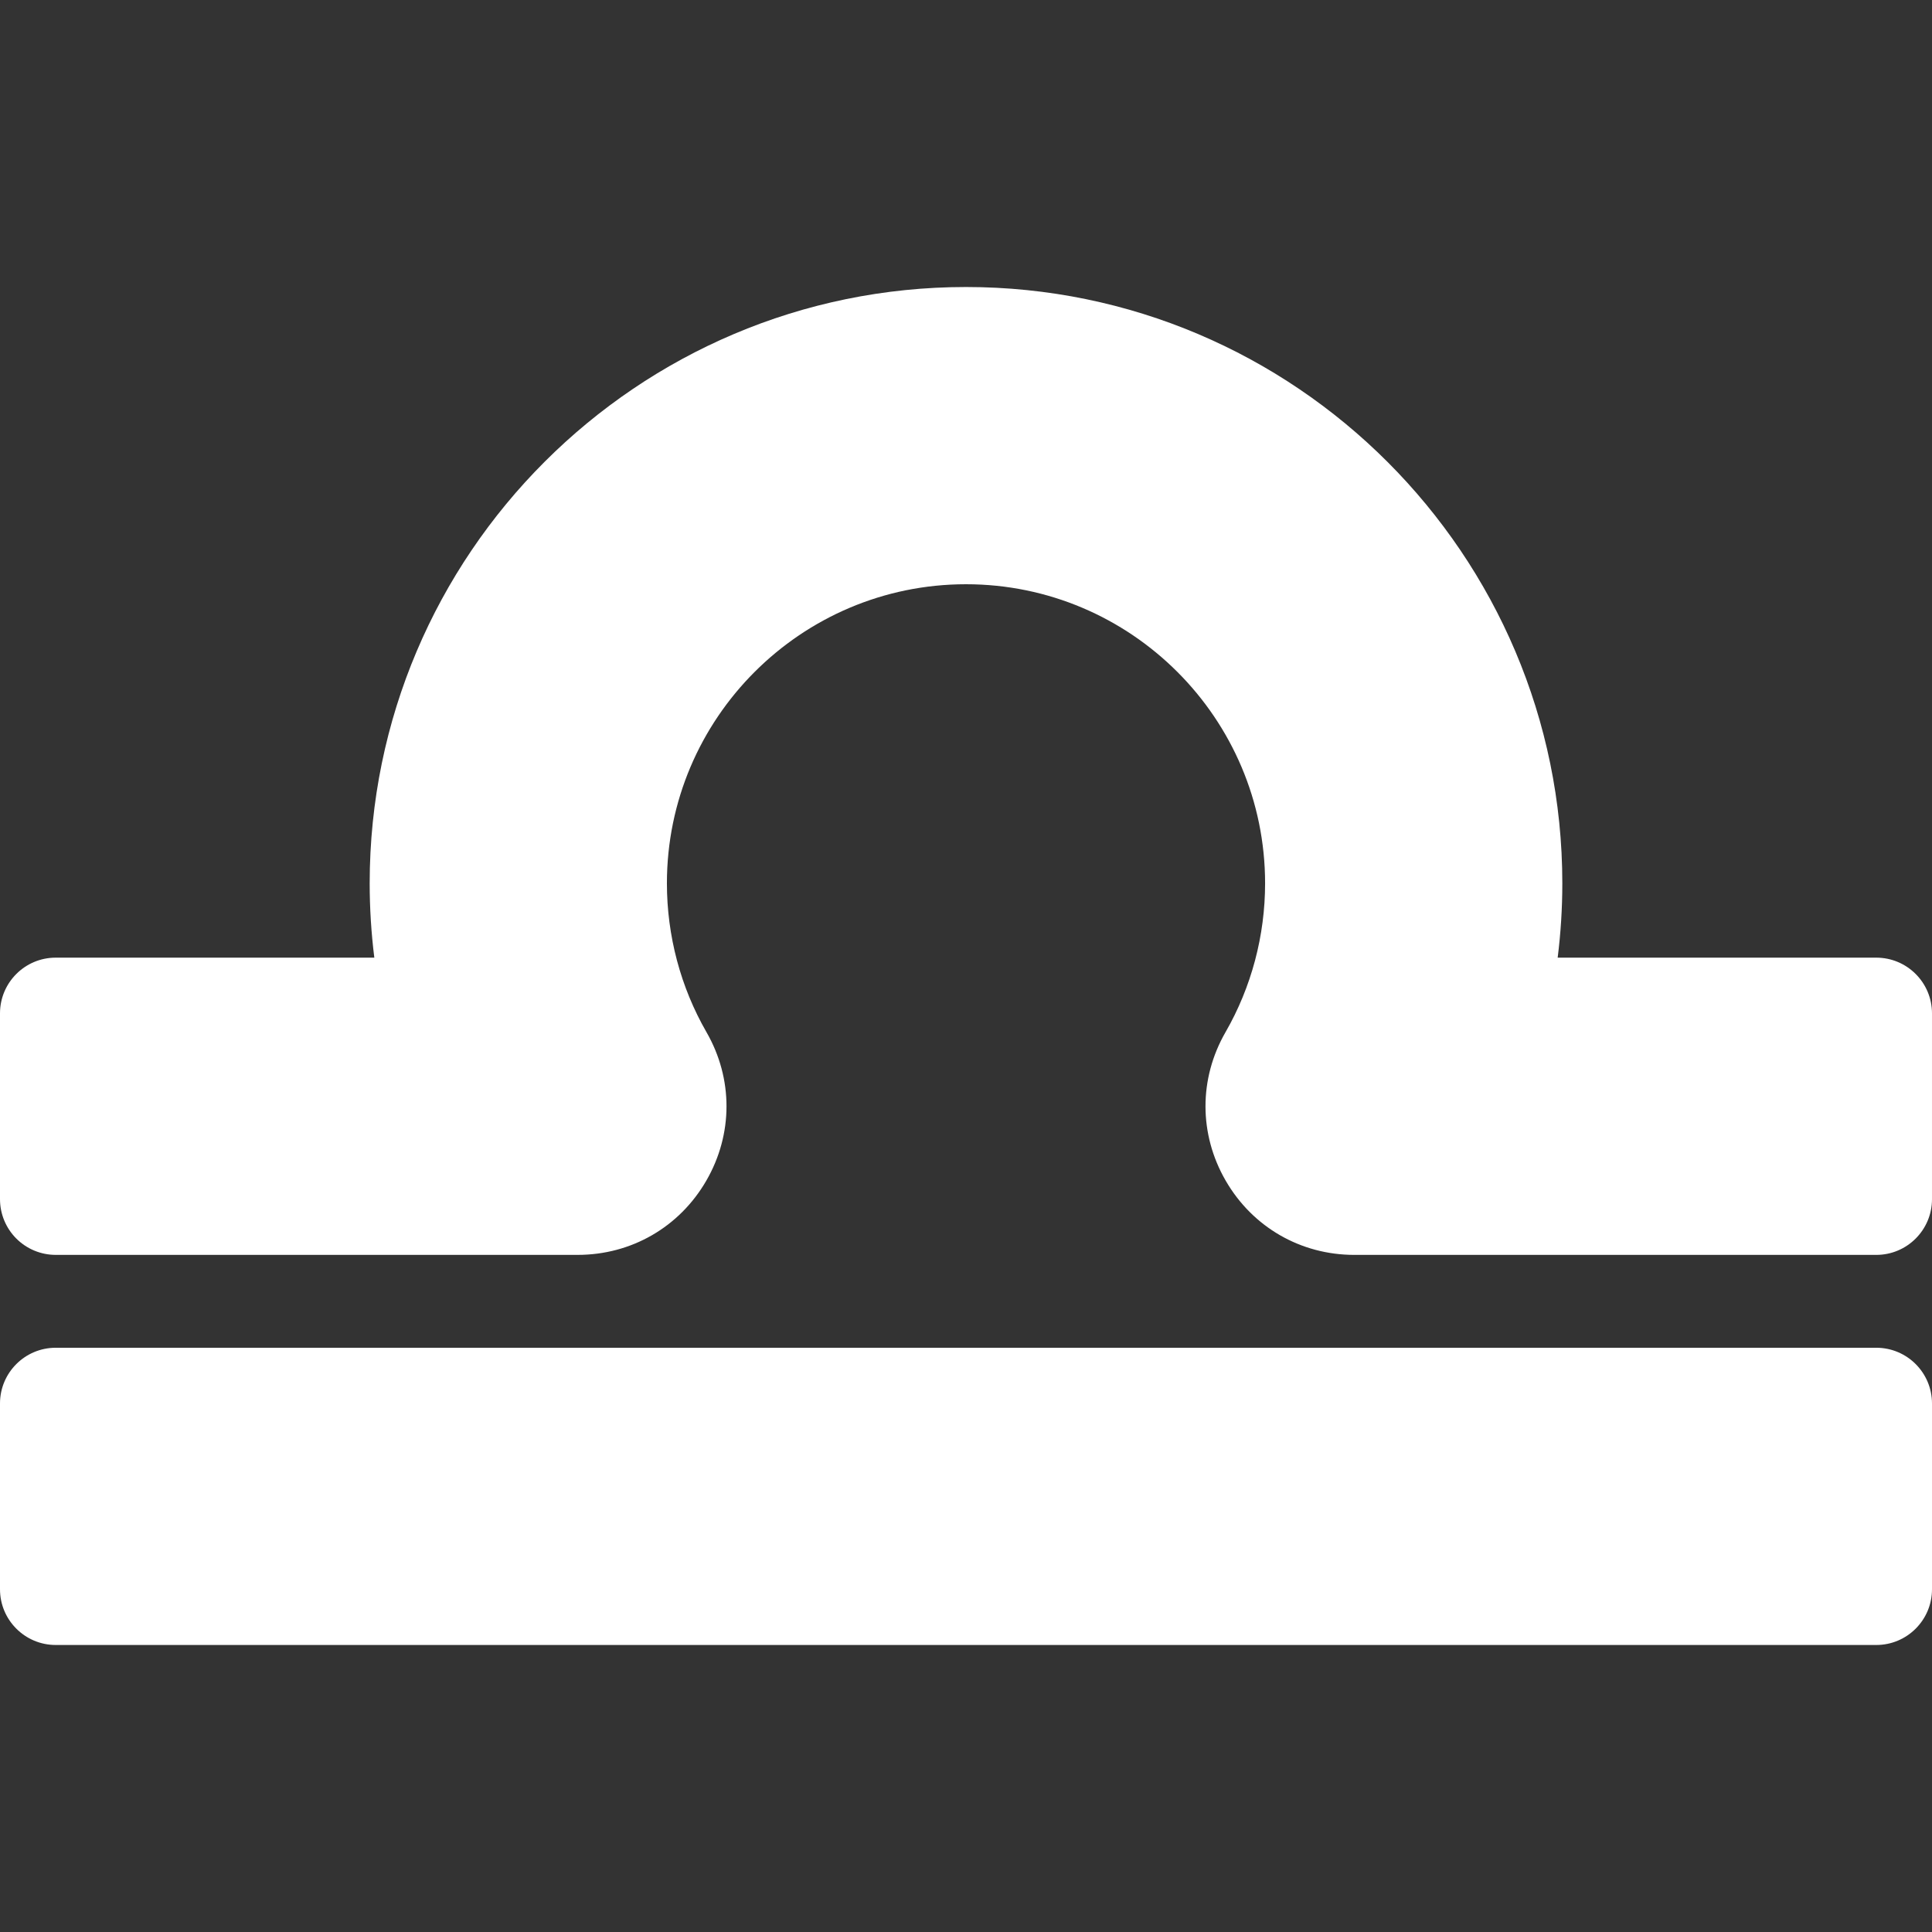
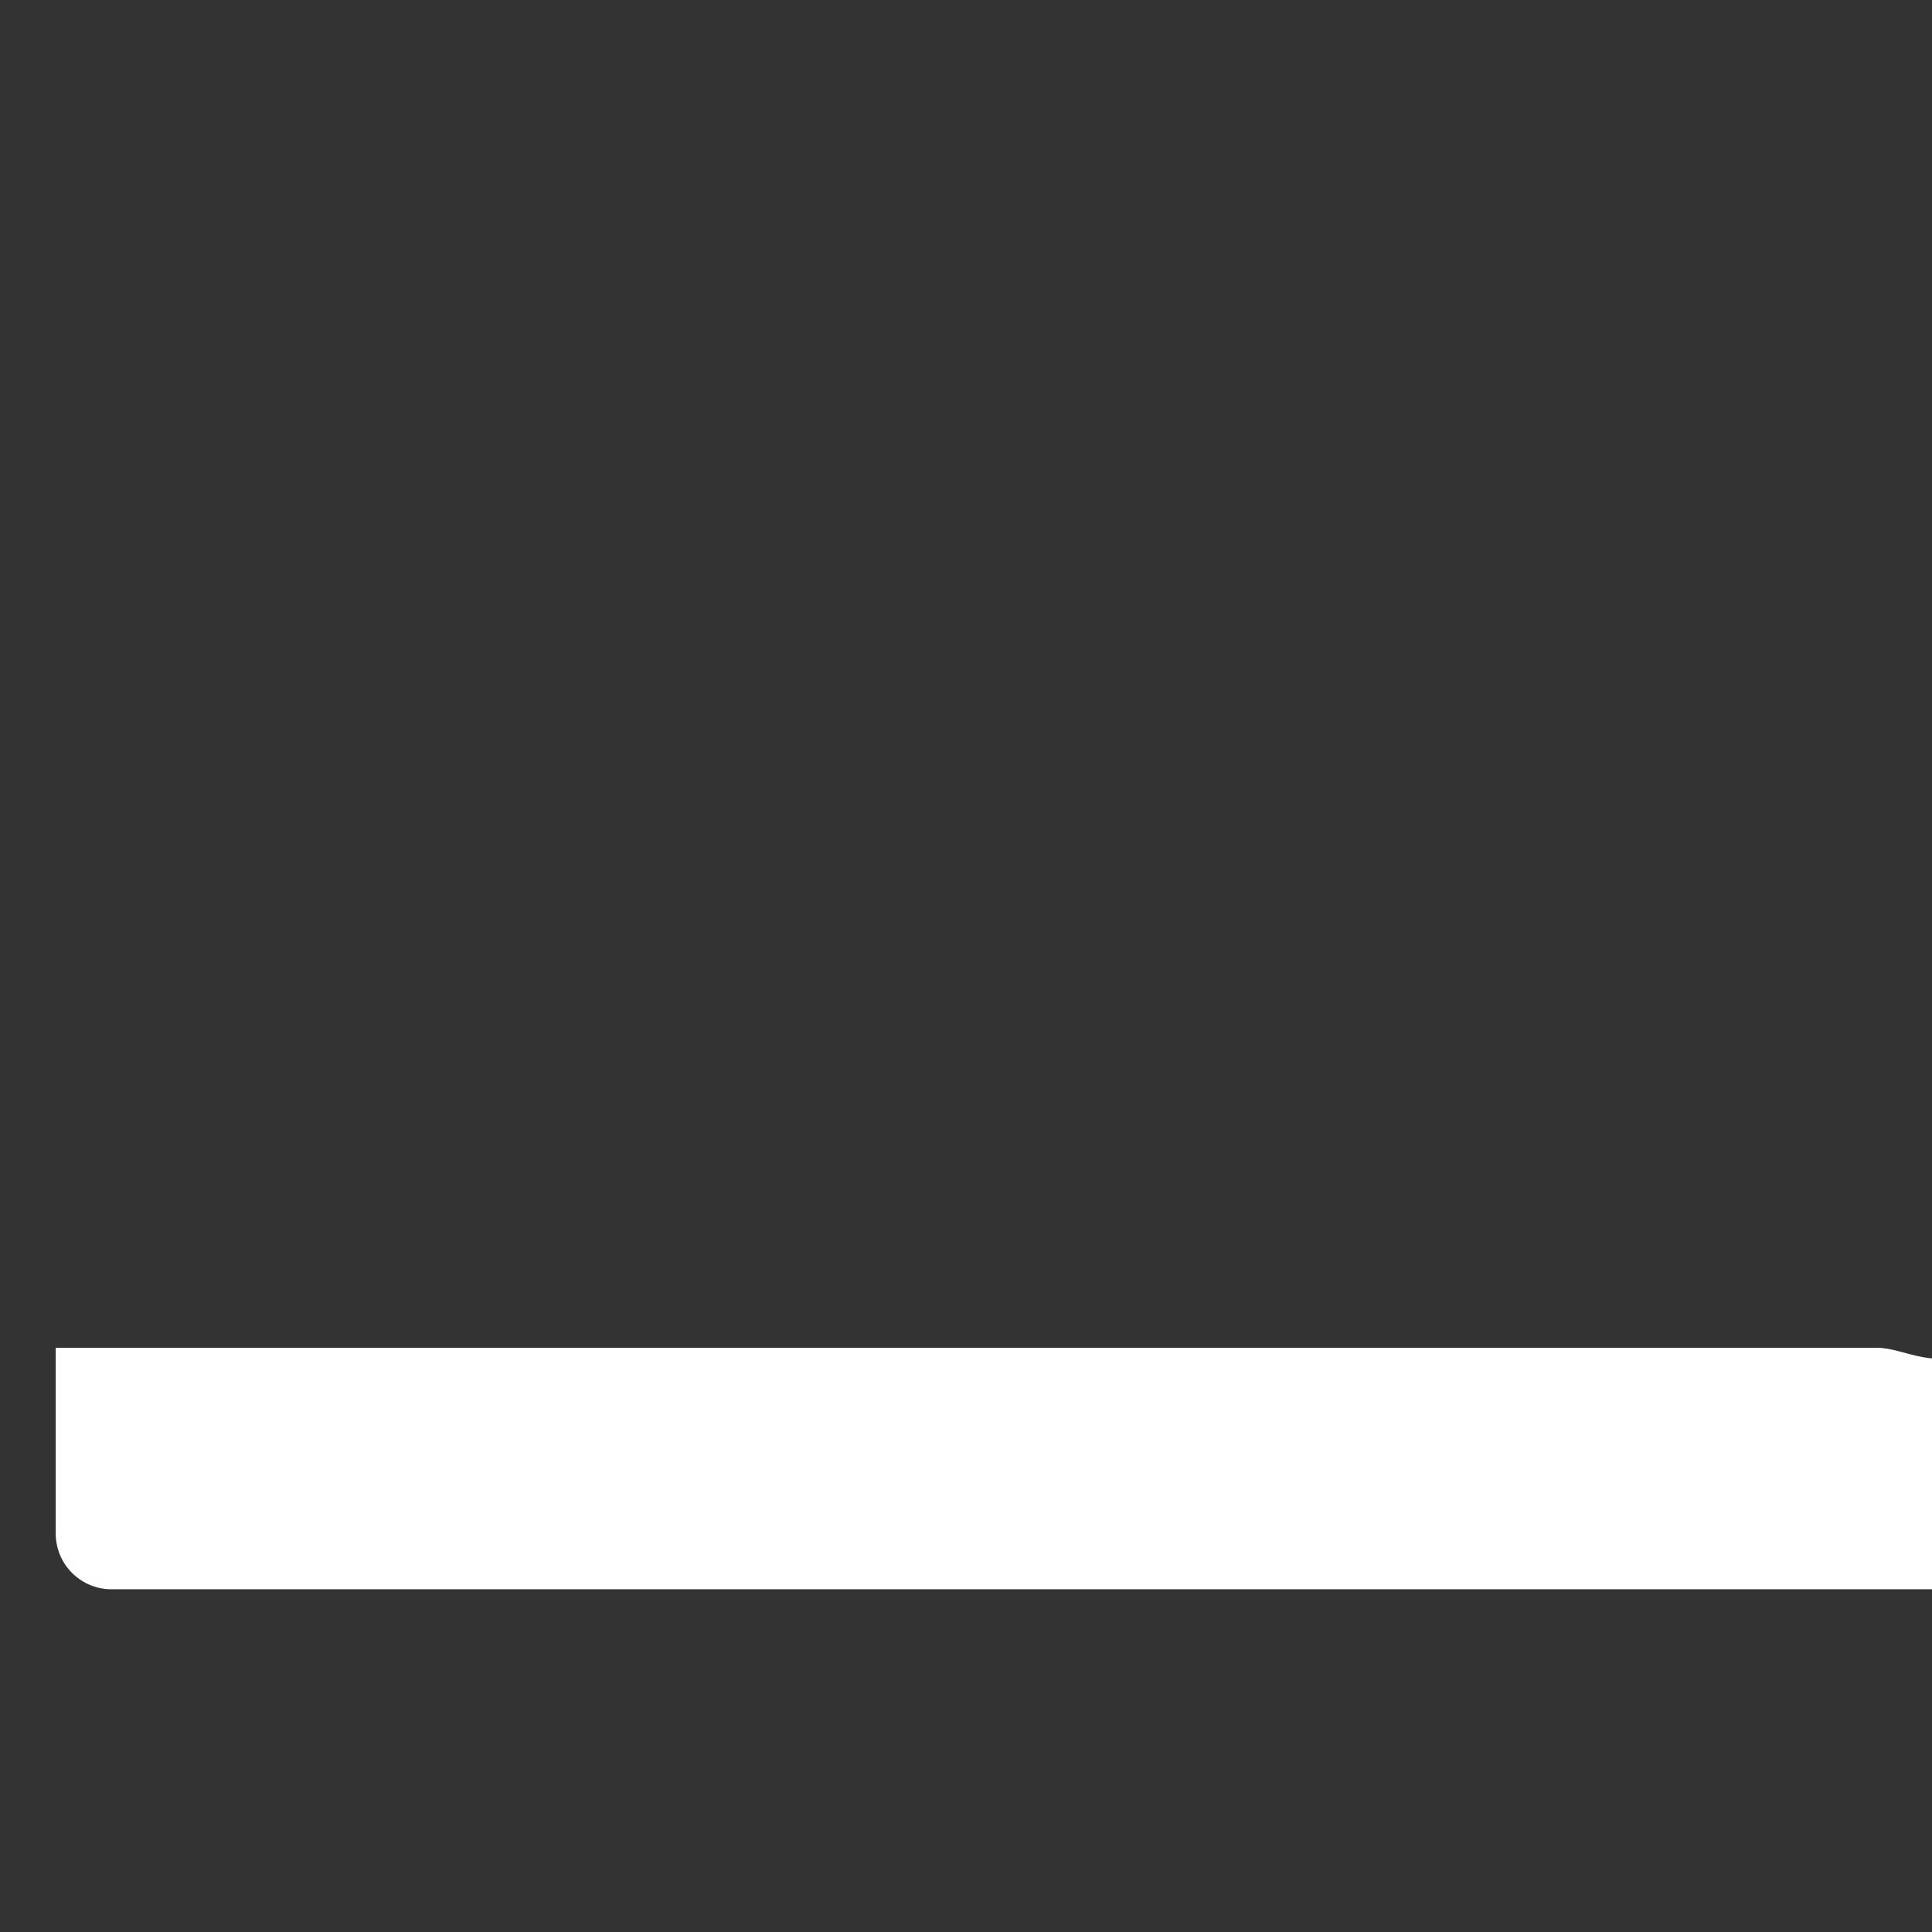
<svg xmlns="http://www.w3.org/2000/svg" version="1.1" id="Capa_1" x="0px" y="0px" viewBox="0 0 512 512" style="enable-background:new 0 0 512 512;" xml:space="preserve">
  <rect x="0" y="0" width="512" height="512" fill="#333333" stroke="none" />
  <g>
    <g>
-       <path fill="#fff" d="M497.231,357.169H14.769C6.613,357.169,0,363.782,0,371.938v49.231c0,8.157,6.613,14.769,14.769,14.769h482.462    c8.157,0,14.769-6.613,14.769-14.769v-49.231C512,363.782,505.387,357.169,497.231,357.169z" />
+       <path fill="#fff" d="M497.231,357.169H14.769v49.231c0,8.157,6.613,14.769,14.769,14.769h482.462    c8.157,0,14.769-6.613,14.769-14.769v-49.231C512,363.782,505.387,357.169,497.231,357.169z" />
    </g>
  </g>
  <g>
    <g>
-       <path fill="#fff" d="M497.231,253.788H412.8c0.818-6.531,1.231-13.112,1.231-19.695c0-87.138-70.892-158.031-158.031-158.031    S97.969,146.954,97.969,234.092c0,6.583,0.413,13.163,1.231,19.695H14.769C6.613,253.788,0,260.4,0,268.557v49.231    c0,3.918,1.556,7.673,4.326,10.444c2.77,2.77,6.527,4.325,10.443,4.325l138.317-0.002c14.226,0,26.971-7.352,34.092-19.667    s7.139-27.029,0.045-39.359c-6.86-11.923-10.484-25.559-10.484-39.437c0-43.705,35.556-79.262,79.262-79.262    c43.705,0,79.262,35.556,79.262,79.262c0,13.877-3.626,27.515-10.486,39.44c-7.094,12.33-7.077,27.044,0.045,39.359    s19.868,19.667,34.093,19.667h138.316c8.157,0,14.769-6.613,14.769-14.769v-49.231C512,260.4,505.387,253.788,497.231,253.788z" />
-     </g>
+       </g>
  </g>
  <g>
</g>
  <g>
</g>
  <g>
</g>
  <g>
</g>
  <g>
</g>
  <g>
</g>
  <g>
</g>
  <g>
</g>
  <g>
</g>
  <g>
</g>
  <g>
</g>
  <g>
</g>
  <g>
</g>
  <g>
</g>
  <g>
</g>
</svg>